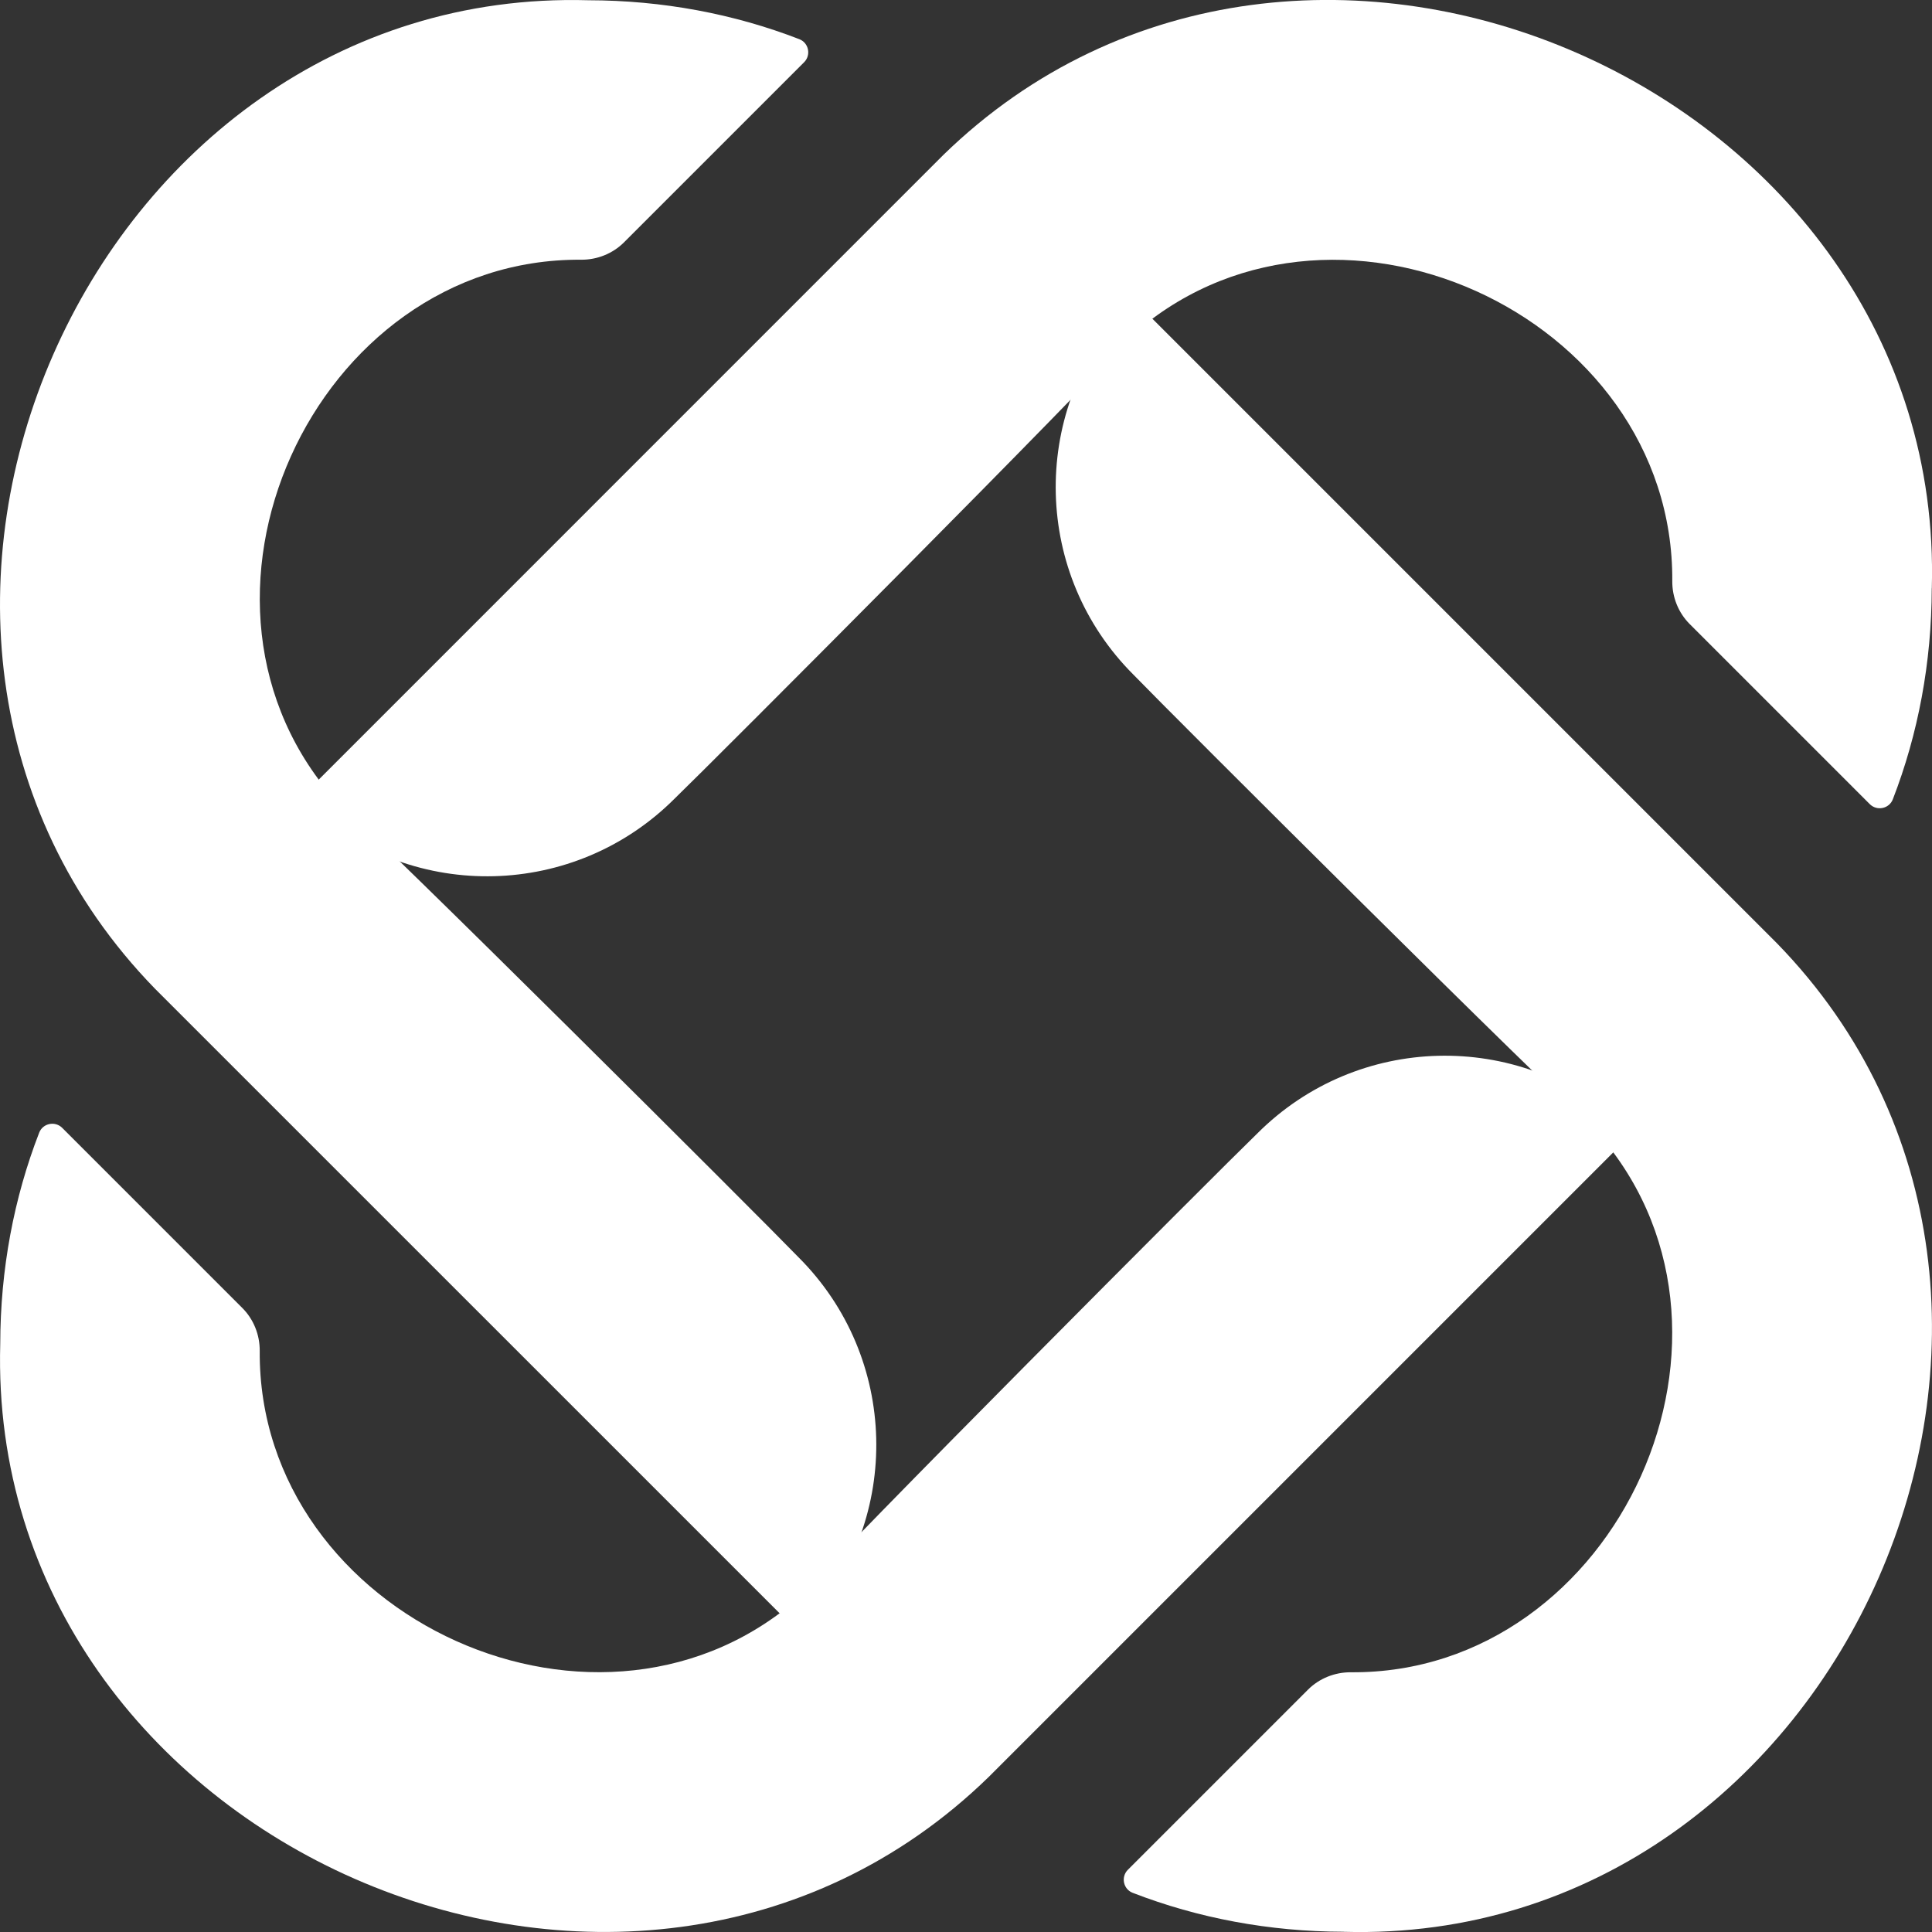
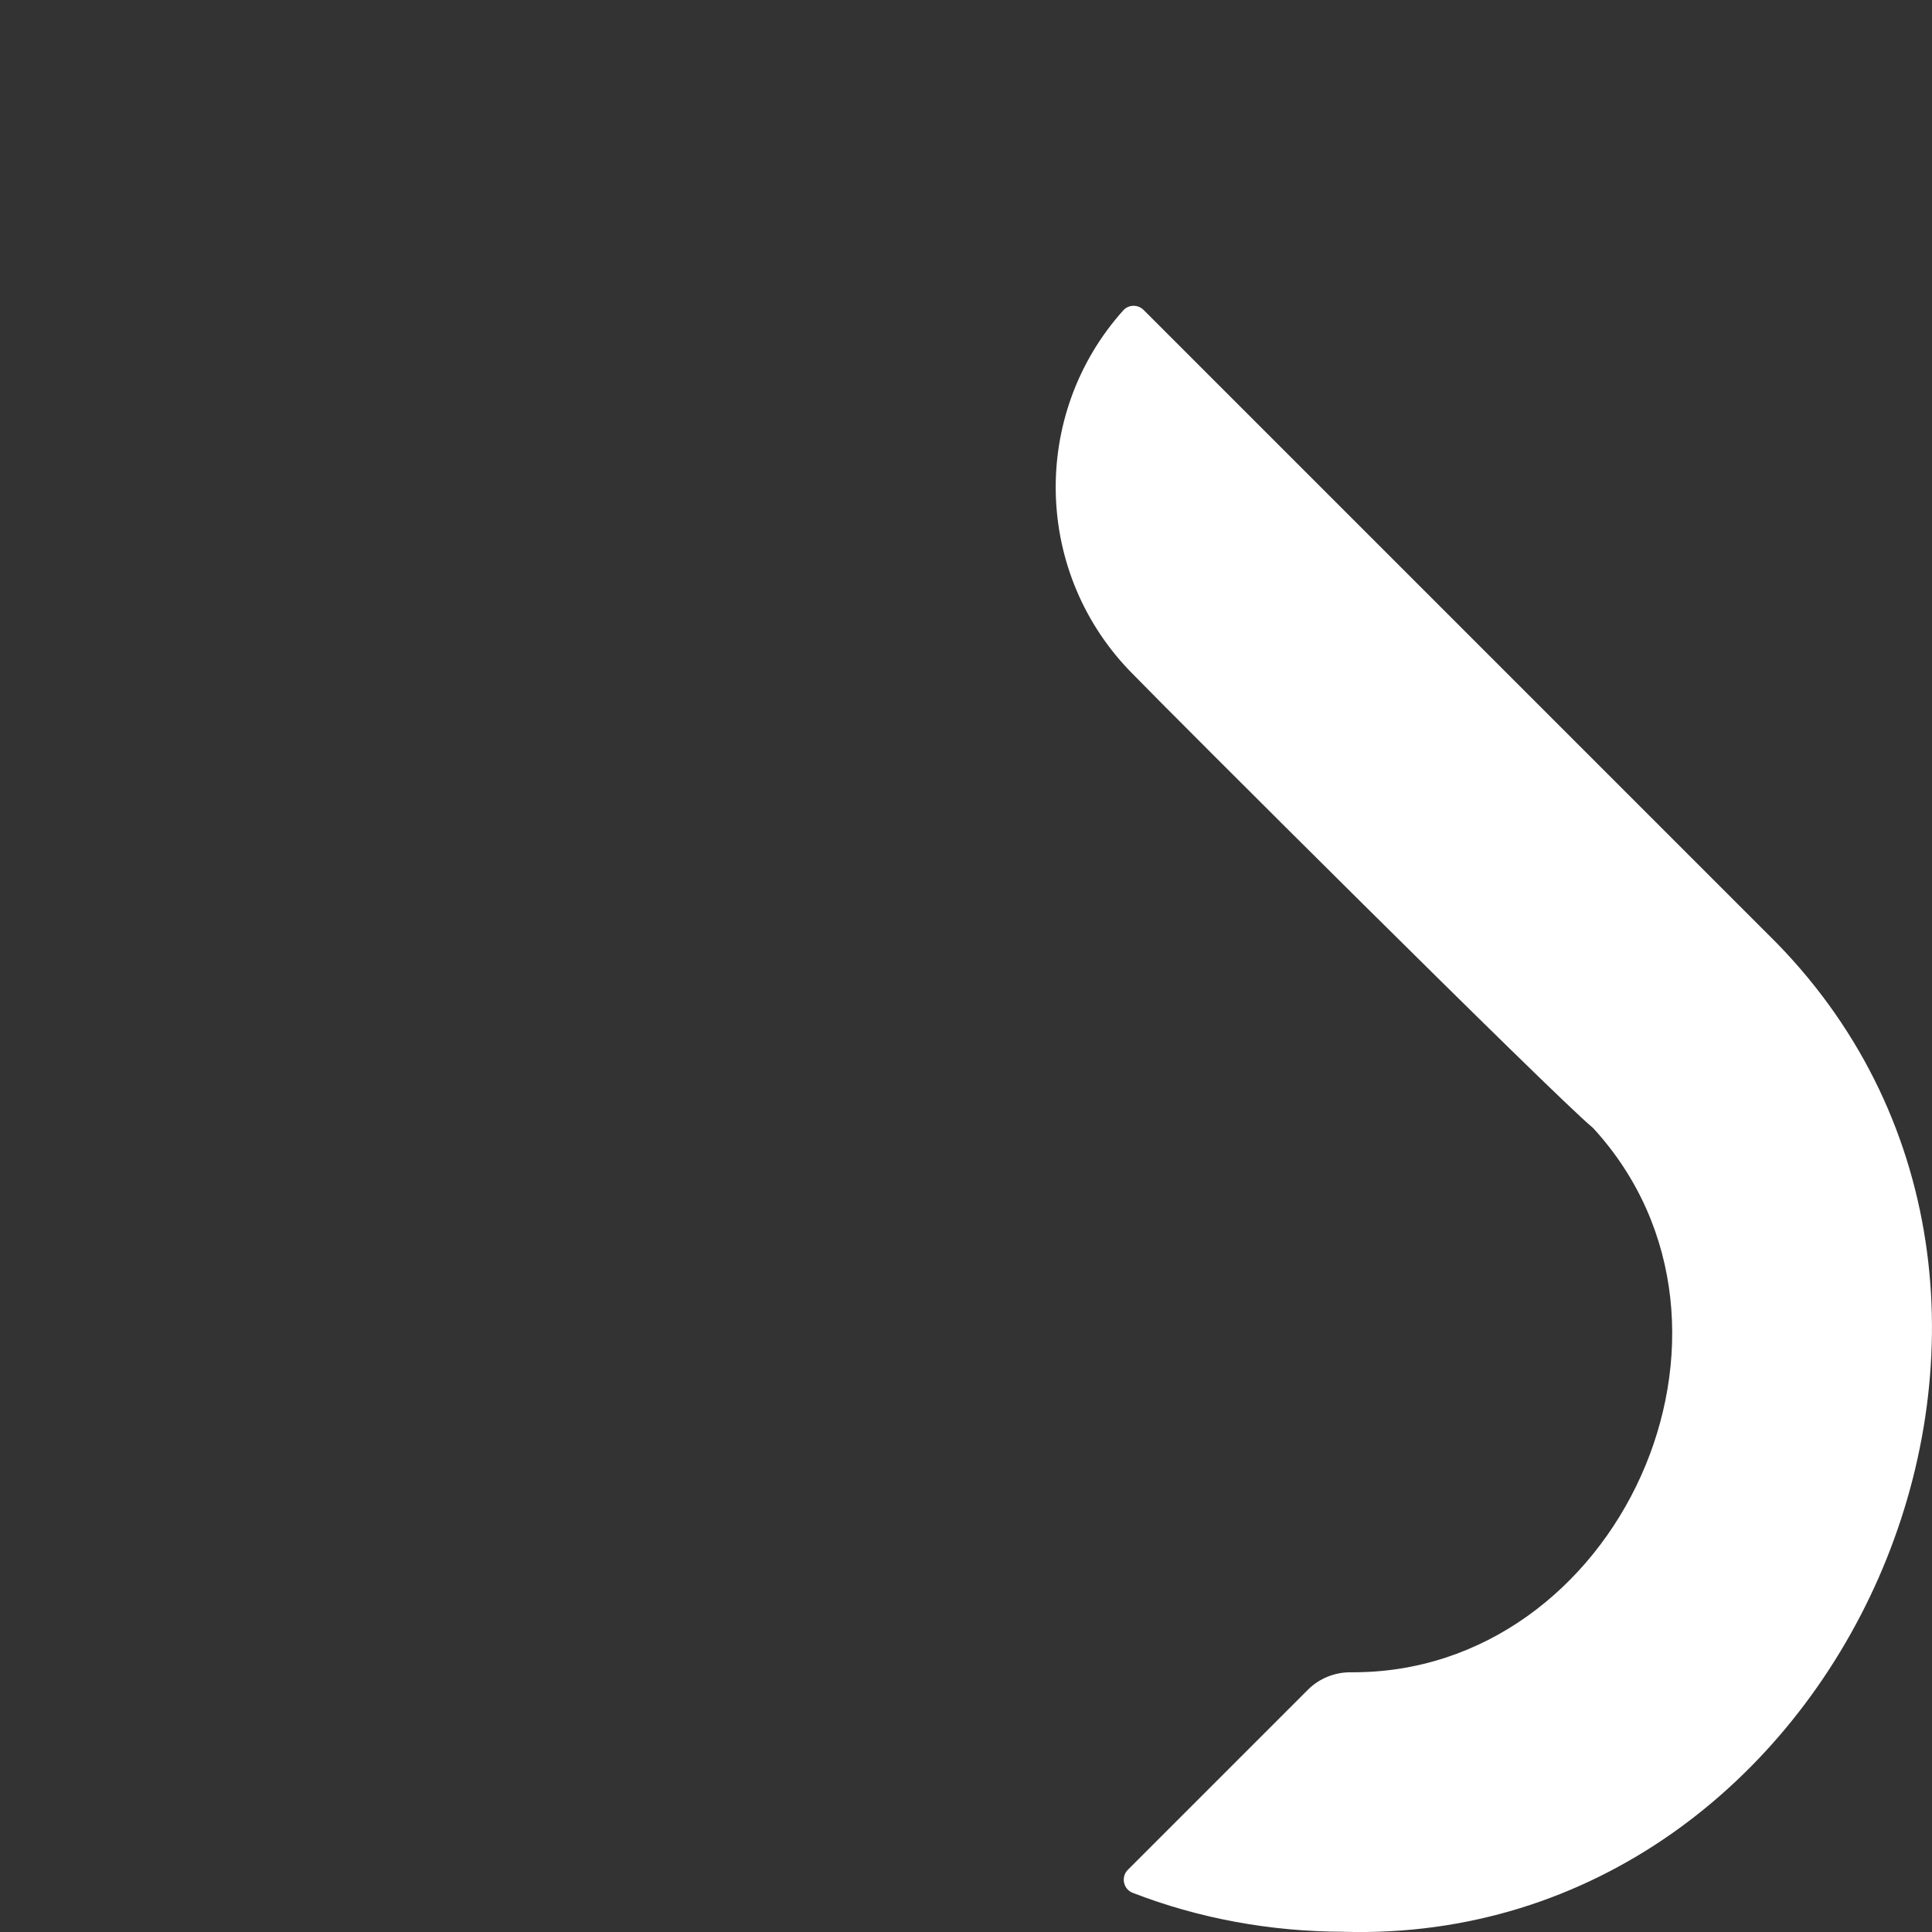
<svg xmlns="http://www.w3.org/2000/svg" id="Layer_2" data-name="Layer 2" viewBox="0 0 312.65 312.65">
  <rect x="0" y="0" width="312.65" height="312.65" fill="#333333" stroke="none" />
  <defs>
    <style>
      .cls-1 {
        fill: #fff;
      }
    </style>
  </defs>
  <g id="Layer_1-2" data-name="Layer 1">
    <g>
-       <path class="cls-1" d="M312.61,95.2c-.02,12.02-2.2,23.57-6.3,34.15-.59,1.53-2.58,1.94-3.74.77l-29.13-29.13c-1.84-1.84-2.84-4.36-2.82-6.96.31-43.25-55.7-68.84-88.03-39.23-.08.08-.16.16-.23.25-4.69,5.73-67,68.22-73.19,74.19-16.19,16.19-42.1,16.74-58.94,1.64-.97-.87-.99-2.38-.07-3.3L147.11,30.62l5.54-5.54c58.03-56.51,162.26-10.82,159.97,70.11Z" />
-       <path class="cls-1" d="M.04,217.45c.02-12.02,2.2-23.57,6.3-34.15.59-1.53,2.58-1.94,3.74-.77l29.13,29.13c1.84,1.84,2.84,4.36,2.82,6.96-.31,43.25,55.7,68.84,88.03,39.23.08-.08.16-.16.23-.25,4.69-5.73,67-68.22,73.19-74.19,16.19-16.19,42.1-16.74,58.94-1.64.97.87.99,2.38.07,3.3l-96.95,96.95-5.54,5.54C101.98,344.07-2.25,298.38.04,217.45Z" />
      <path class="cls-1" d="M217.45,312.61c-12.02-.02-23.57-2.2-34.15-6.3-1.53-.59-1.94-2.58-.77-3.74l29.13-29.13c1.84-1.84,4.36-2.84,6.96-2.82,43.25.31,68.84-55.7,39.23-88.03-.08-.08-.16-.16-.25-.23-5.73-4.69-68.22-67-74.19-73.19-16.19-16.19-16.74-42.1-1.64-58.94.87-.97,2.38-.99,3.3-.07l96.95,96.95,5.54,5.54c56.51,58.03,10.82,162.26-70.11,159.97Z" />
-       <path class="cls-1" d="M95.2.04c12.02.02,23.57,2.2,34.15,6.3,1.53.59,1.94,2.58.77,3.74l-29.13,29.13c-1.84,1.84-4.36,2.84-6.96,2.82-43.25-.31-68.84,55.7-39.23,88.03.08.08.16.16.25.23,5.73,4.69,68.22,67,74.19,73.19,16.19,16.19,16.74,42.1,1.64,58.94-.87.97-2.38.99-3.3.07L30.62,165.54l-5.54-5.54C-31.42,101.98,14.27-2.25,95.2.04Z" />
    </g>
  </g>
</svg>